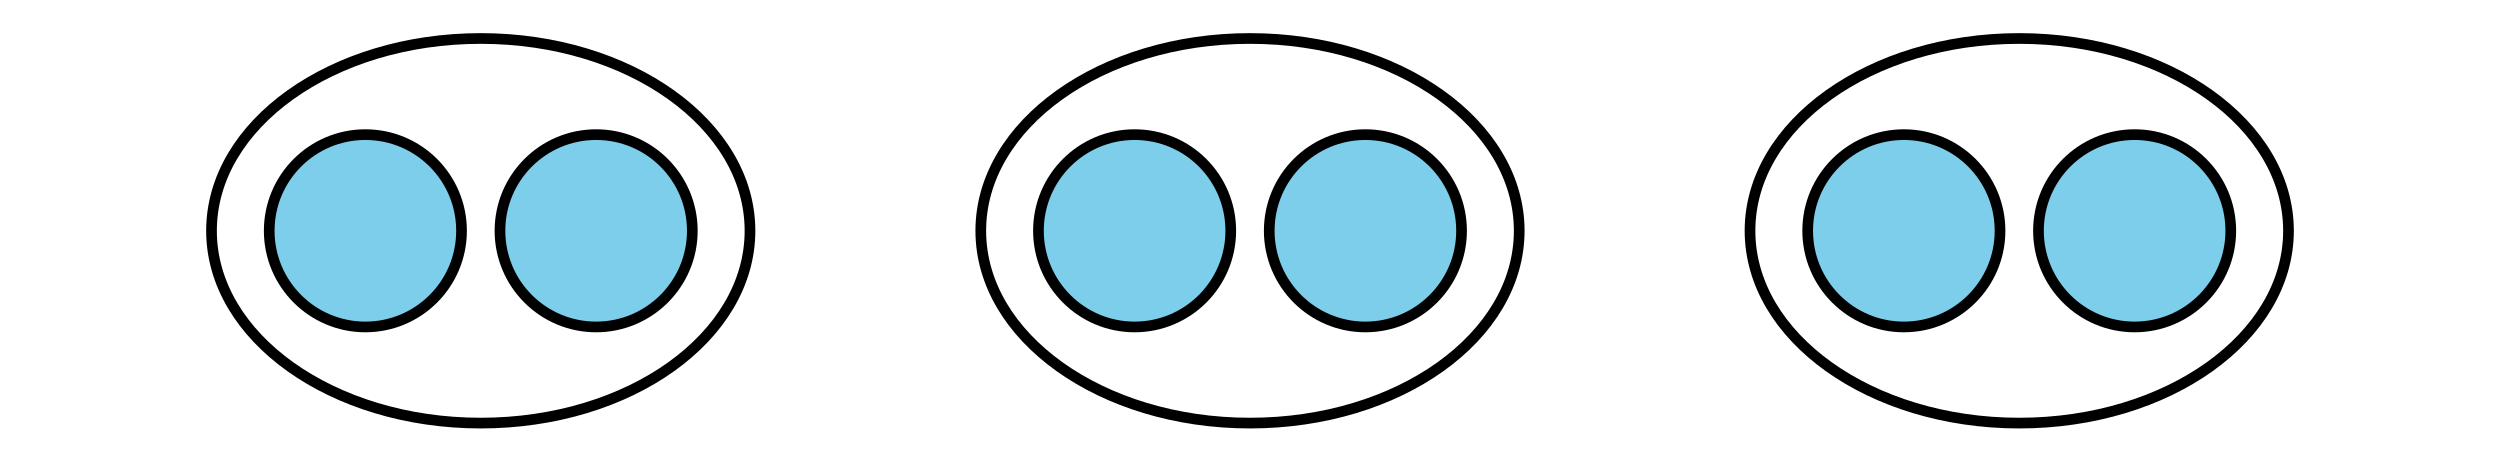
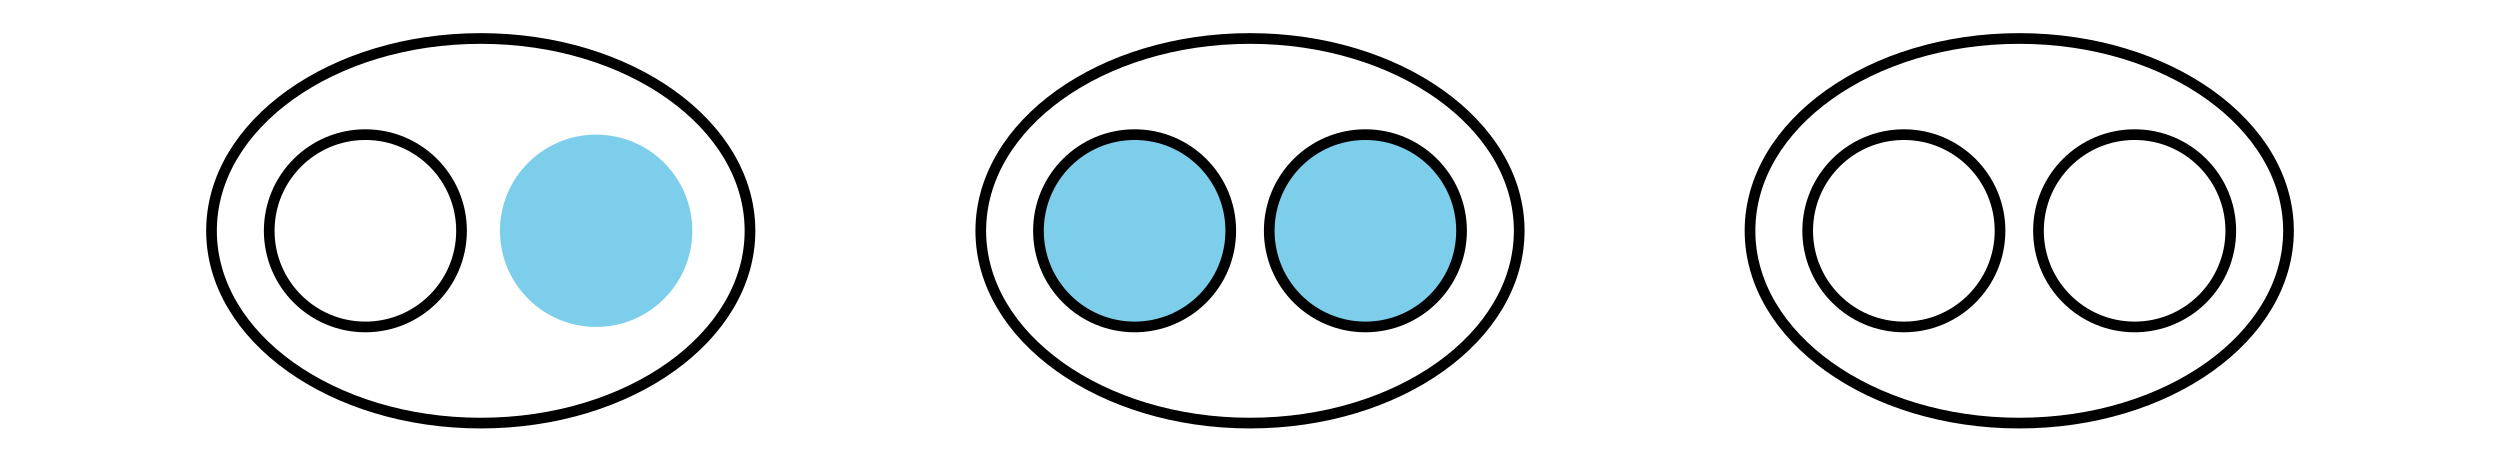
<svg xmlns="http://www.w3.org/2000/svg" height="43.2pt" version="1.1" viewBox="-72 -72 234 43.2" width="234pt">
  <defs>
    <clipPath id="clip1">
      <path d="M-72 -28.801V-72H162V-28.801ZM162 -72" />
    </clipPath>
  </defs>
  <g id="page1">
-     <path clip-path="url(#clip1)" d="M-28.801 -50.398C-28.801 -55.371 -32.828 -59.398 -37.801 -59.398C-42.77 -59.398 -46.801 -55.371 -46.801 -50.398C-46.801 -45.43 -42.77 -41.398 -37.801 -41.398C-32.828 -41.398 -28.801 -45.43 -28.801 -50.398Z" fill="#7dceeb" />
    <path clip-path="url(#clip1)" d="M-28.801 -50.398C-28.801 -55.371 -32.828 -59.398 -37.801 -59.398C-42.77 -59.398 -46.801 -55.371 -46.801 -50.398C-46.801 -45.43 -42.77 -41.398 -37.801 -41.398C-32.828 -41.398 -28.801 -45.43 -28.801 -50.398Z" fill="none" stroke="#000000" stroke-linejoin="bevel" stroke-miterlimit="10.037" stroke-width="1" />
    <path clip-path="url(#clip1)" d="M-7.199 -50.398C-7.199 -55.371 -11.23 -59.398 -16.203 -59.398C-21.172 -59.398 -25.203 -55.371 -25.203 -50.398C-25.203 -45.43 -21.172 -41.398 -16.203 -41.398C-11.23 -41.398 -7.199 -45.43 -7.199 -50.398Z" fill="#7dceeb" />
-     <path clip-path="url(#clip1)" d="M-7.199 -50.398C-7.199 -55.371 -11.23 -59.398 -16.203 -59.398C-21.172 -59.398 -25.203 -55.371 -25.203 -50.398C-25.203 -45.43 -21.172 -41.398 -16.203 -41.398C-11.23 -41.398 -7.199 -45.43 -7.199 -50.398Z" fill="none" stroke="#000000" stroke-linejoin="bevel" stroke-miterlimit="10.037" stroke-width="1" />
    <path clip-path="url(#clip1)" d="M-1.801 -50.398C-1.801 -60.34 -13.082 -68.398 -27 -68.398C-40.918 -68.398 -52.203 -60.34 -52.203 -50.398C-52.203 -40.457 -40.918 -32.398 -27 -32.398C-13.082 -32.398 -1.801 -40.457 -1.801 -50.398Z" fill="none" stroke="#000000" stroke-linejoin="bevel" stroke-miterlimit="10.037" stroke-width="1" />
    <path clip-path="url(#clip1)" d="M43.199 -50.398C43.199 -55.371 39.172 -59.398 34.199 -59.398C29.23 -59.398 25.199 -55.371 25.199 -50.398C25.199 -45.43 29.23 -41.398 34.199 -41.398C39.172 -41.398 43.199 -45.43 43.199 -50.398Z" fill="#7dceeb" />
    <path clip-path="url(#clip1)" d="M43.199 -50.398C43.199 -55.371 39.172 -59.398 34.199 -59.398C29.23 -59.398 25.199 -55.371 25.199 -50.398C25.199 -45.43 29.23 -41.398 34.199 -41.398C39.172 -41.398 43.199 -45.43 43.199 -50.398Z" fill="none" stroke="#000000" stroke-linejoin="bevel" stroke-miterlimit="10.037" stroke-width="1" />
    <path clip-path="url(#clip1)" d="M64.801 -50.398C64.801 -55.371 60.77 -59.398 55.801 -59.398C50.828 -59.398 46.801 -55.371 46.801 -50.398C46.801 -45.43 50.828 -41.398 55.801 -41.398C60.77 -41.398 64.801 -45.43 64.801 -50.398Z" fill="#7dceeb" />
    <path clip-path="url(#clip1)" d="M64.801 -50.398C64.801 -55.371 60.77 -59.398 55.801 -59.398C50.828 -59.398 46.801 -55.371 46.801 -50.398C46.801 -45.43 50.828 -41.398 55.801 -41.398C60.77 -41.398 64.801 -45.43 64.801 -50.398Z" fill="none" stroke="#000000" stroke-linejoin="bevel" stroke-miterlimit="10.037" stroke-width="1" />
    <path clip-path="url(#clip1)" d="M70.199 -50.398C70.199 -60.34 58.918 -68.398 45 -68.398S19.801 -60.34 19.801 -50.398C19.801 -40.457 31.082 -32.398 45 -32.398S70.199 -40.457 70.199 -50.398Z" fill="none" stroke="#000000" stroke-linejoin="bevel" stroke-miterlimit="10.037" stroke-width="1" />
-     <path clip-path="url(#clip1)" d="M115.203 -50.398C115.203 -55.371 111.172 -59.398 106.203 -59.398C101.231 -59.398 97.199 -55.371 97.199 -50.398C97.199 -45.43 101.231 -41.398 106.203 -41.398C111.172 -41.398 115.203 -45.43 115.203 -50.398Z" fill="#7dceeb" />
    <path clip-path="url(#clip1)" d="M115.203 -50.398C115.203 -55.371 111.172 -59.398 106.203 -59.398C101.231 -59.398 97.199 -55.371 97.199 -50.398C97.199 -45.43 101.231 -41.398 106.203 -41.398C111.172 -41.398 115.203 -45.43 115.203 -50.398Z" fill="none" stroke="#000000" stroke-linejoin="bevel" stroke-miterlimit="10.037" stroke-width="1" />
-     <path clip-path="url(#clip1)" d="M136.801 -50.398C136.801 -55.371 132.769 -59.398 127.801 -59.398C122.828 -59.398 118.801 -55.371 118.801 -50.398C118.801 -45.43 122.828 -41.398 127.801 -41.398C132.769 -41.398 136.801 -45.43 136.801 -50.398Z" fill="#7dceeb" />
    <path clip-path="url(#clip1)" d="M136.801 -50.398C136.801 -55.371 132.769 -59.398 127.801 -59.398C122.828 -59.398 118.801 -55.371 118.801 -50.398C118.801 -45.43 122.828 -41.398 127.801 -41.398C132.769 -41.398 136.801 -45.43 136.801 -50.398Z" fill="none" stroke="#000000" stroke-linejoin="bevel" stroke-miterlimit="10.037" stroke-width="1" />
    <path clip-path="url(#clip1)" d="M142.203 -50.398C142.203 -60.34 130.918 -68.398 117 -68.398S91.801 -60.34 91.801 -50.398C91.801 -40.457 103.082 -32.398 117 -32.398S142.203 -40.457 142.203 -50.398Z" fill="none" stroke="#000000" stroke-linejoin="bevel" stroke-miterlimit="10.037" stroke-width="1" />
  </g>
</svg>